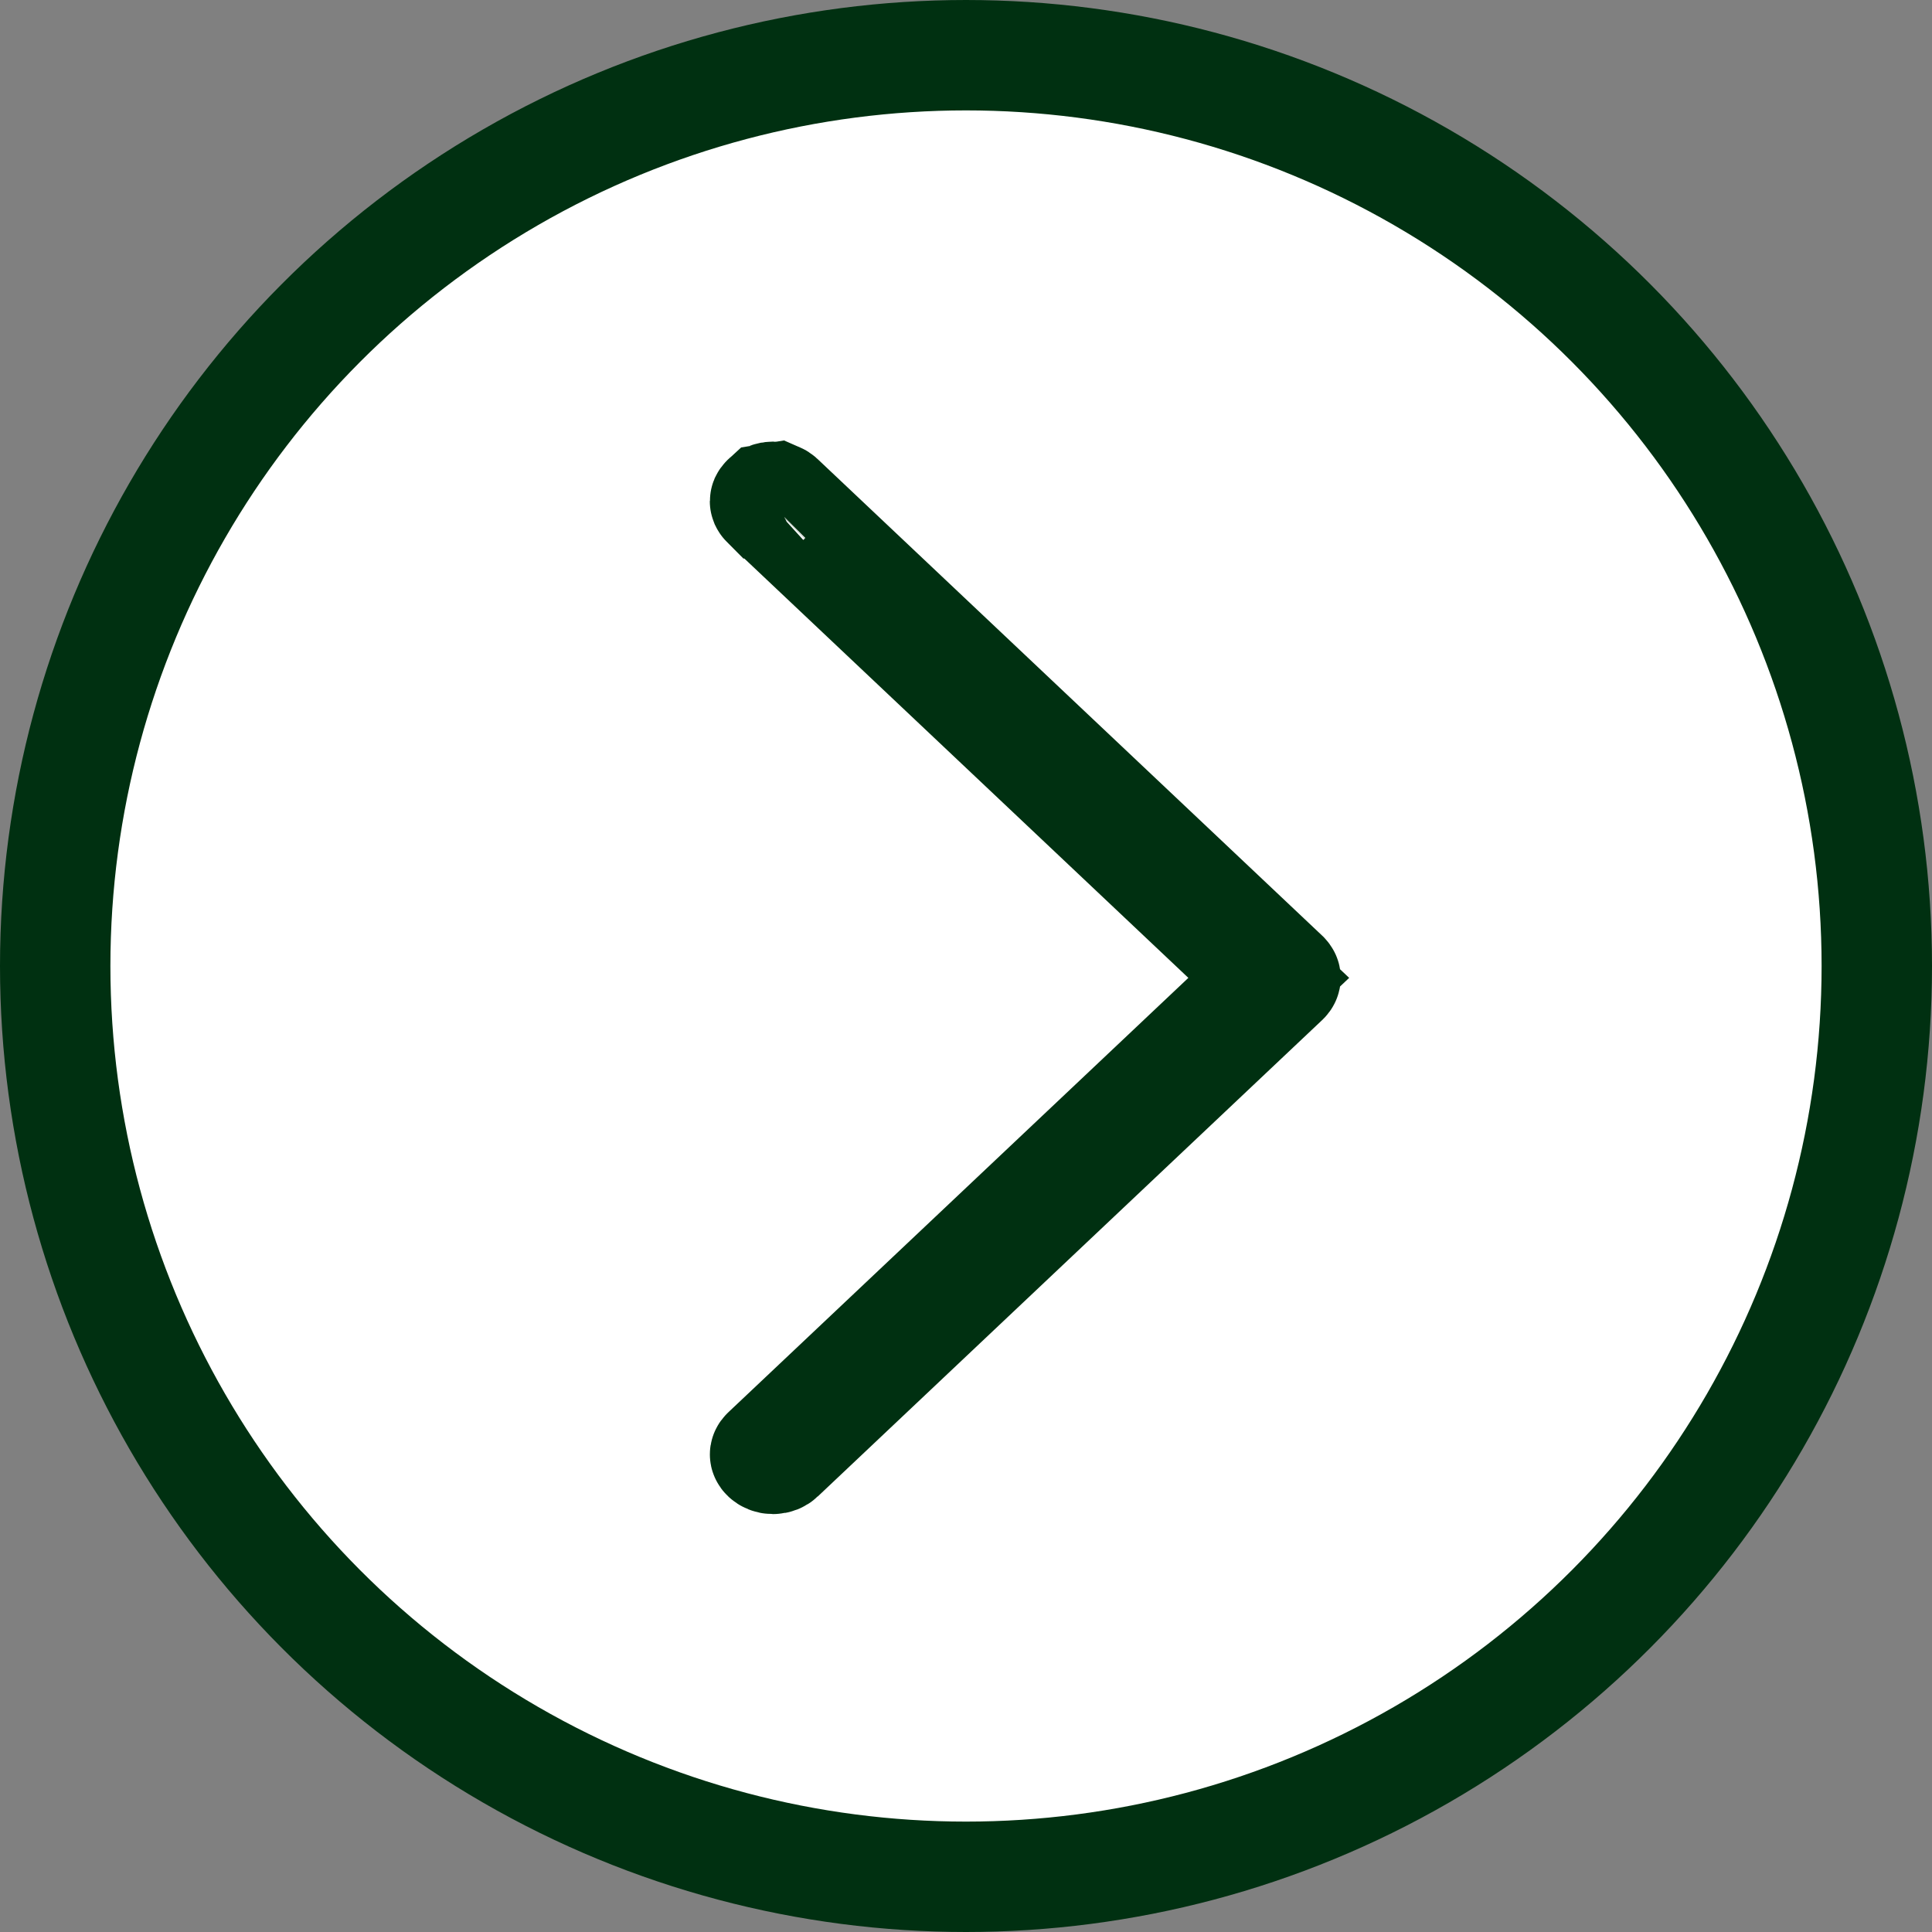
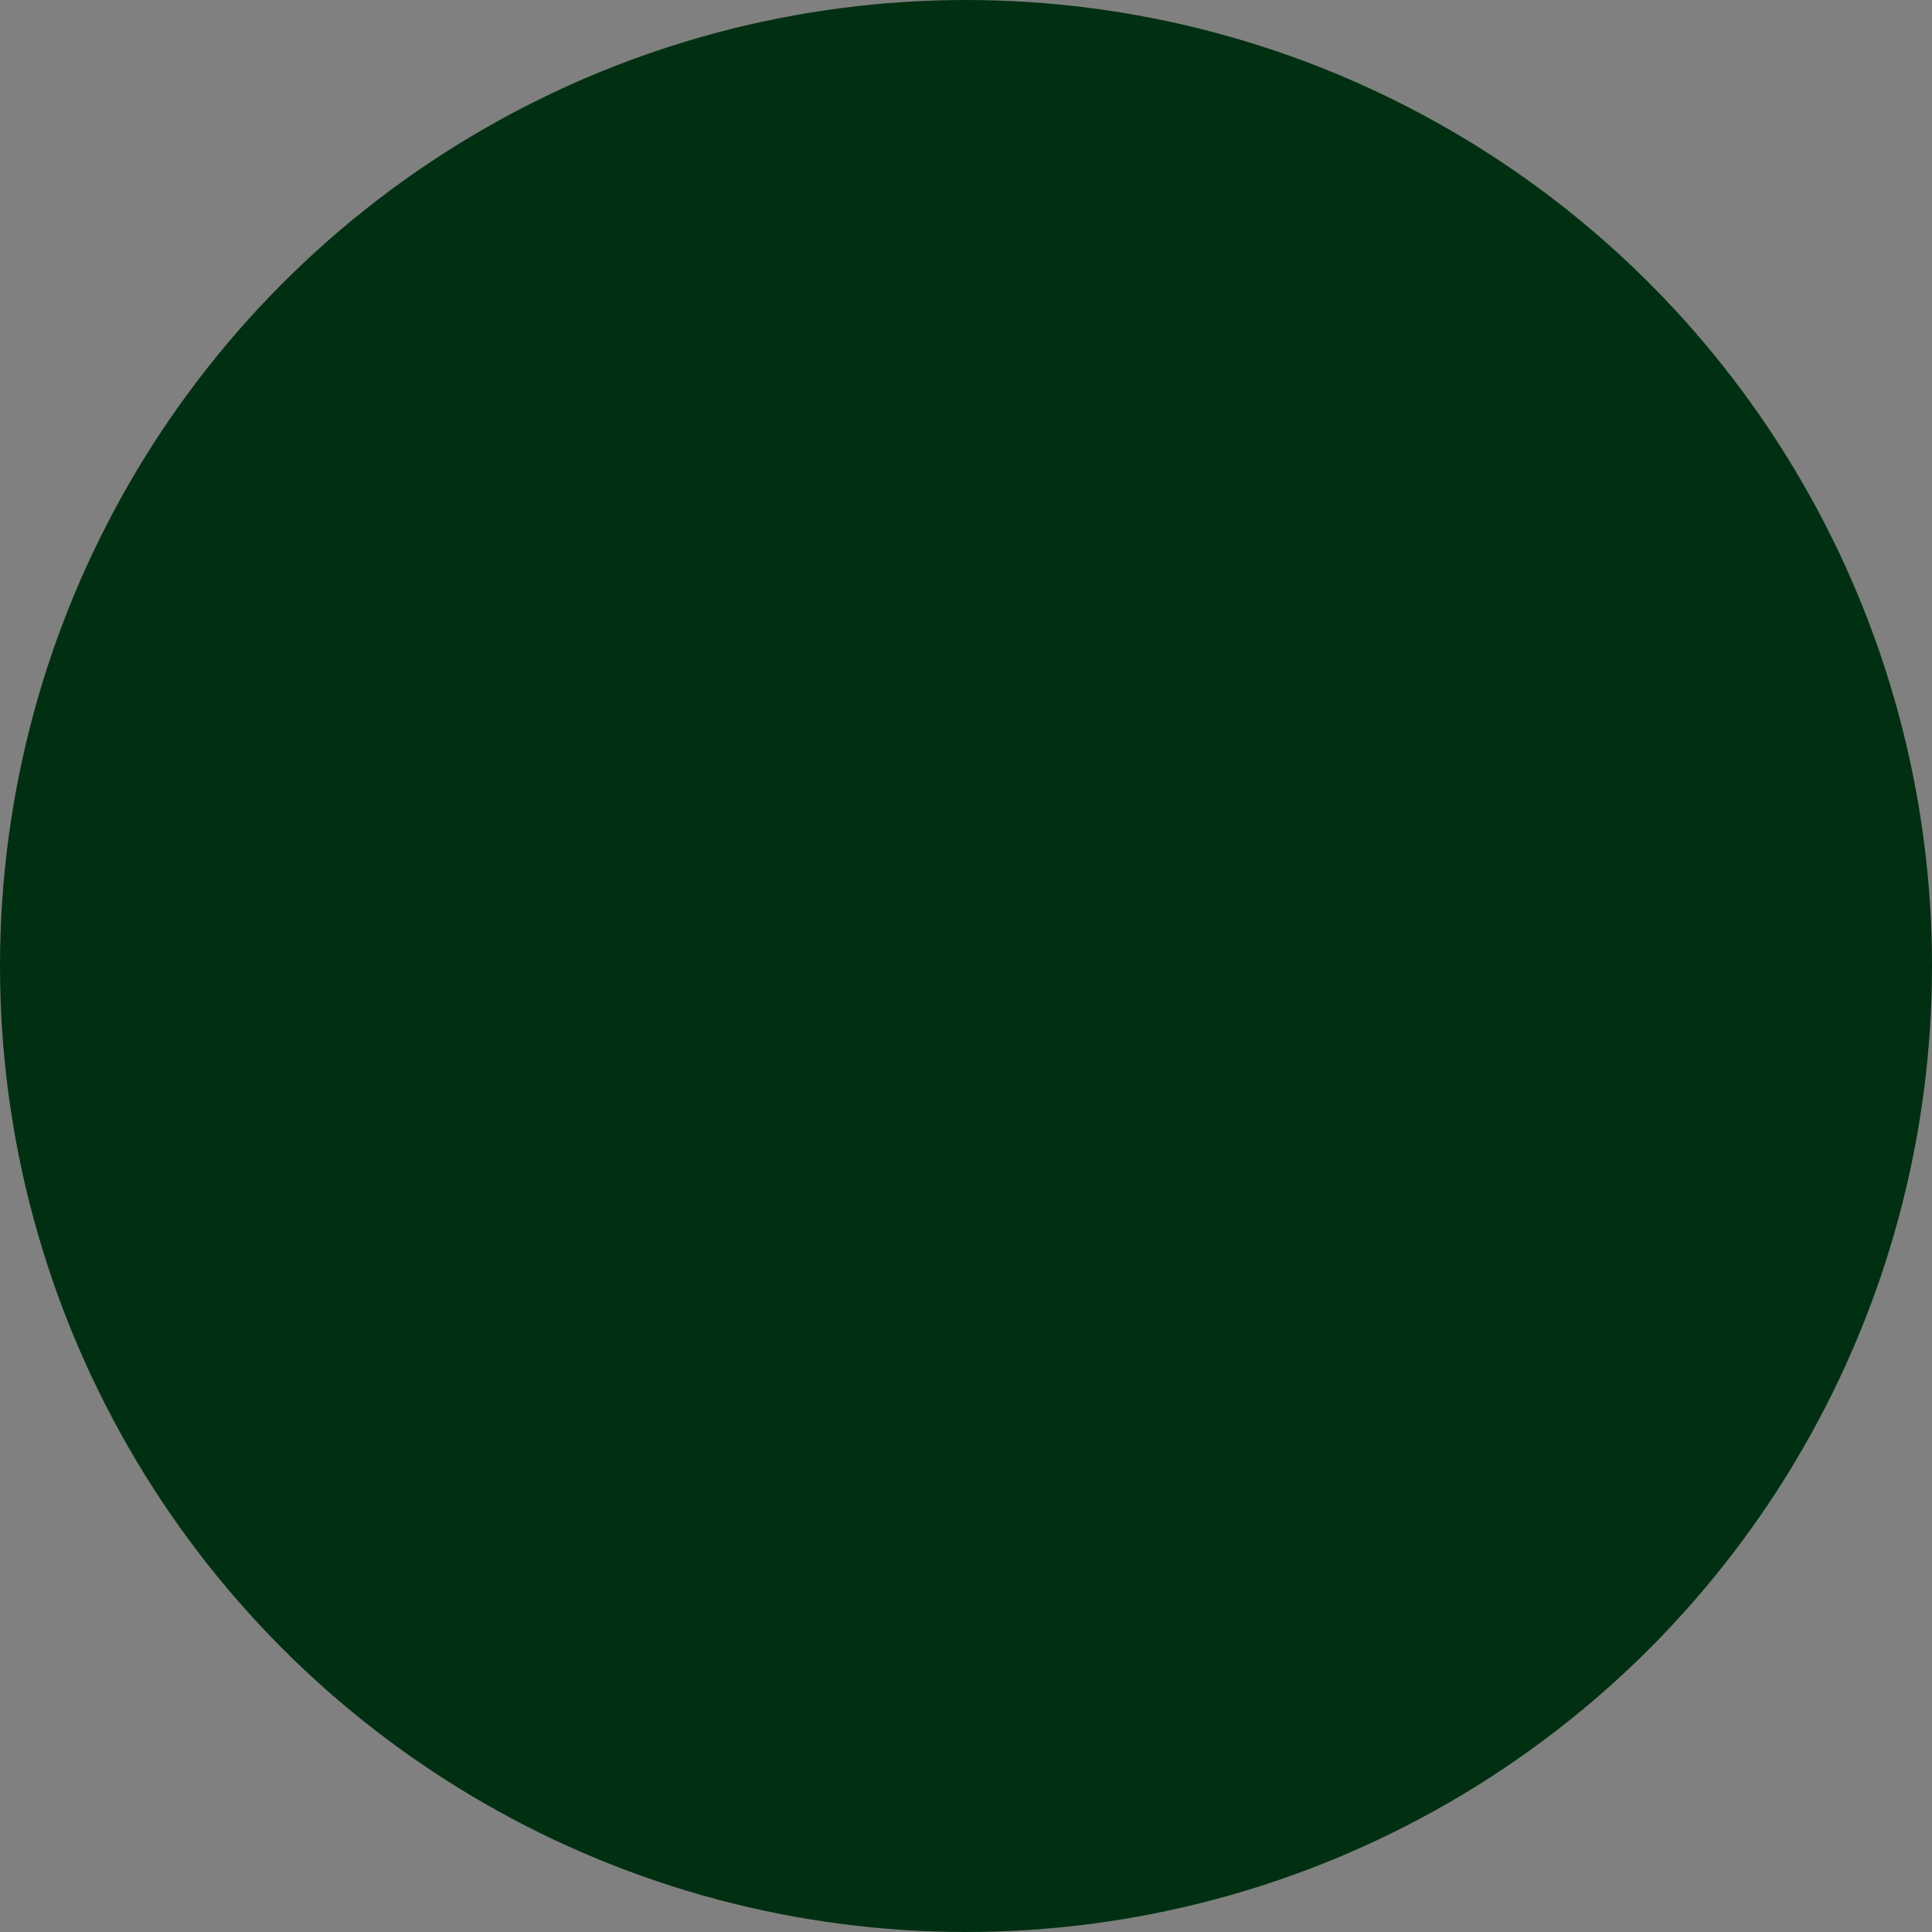
<svg xmlns="http://www.w3.org/2000/svg" width="35" height="35" viewBox="0 0 35 35" fill="none">
  <rect x="0" y="0" width="35" height="35" fill="#808080" stroke="none" />
  <circle cx="17.5" cy="17.5" r="16.5" fill="#003011" />
-   <circle cx="17.5" cy="17.5" r="16.5" fill="white" />
  <circle cx="17.5" cy="17.5" r="16.5" stroke="#003011" stroke-width="2" />
-   <path d="M13.881 9.045L13.881 9.045C13.87 9.055 13.865 9.064 13.862 9.07L13.862 9.07C13.86 9.075 13.859 9.079 13.859 9.081C13.859 9.083 13.86 9.087 13.862 9.092C13.865 9.098 13.87 9.107 13.881 9.118L13.882 9.118L22.215 16.988L22.985 17.715L22.215 18.442L13.882 26.311C13.882 26.311 13.882 26.311 13.882 26.311C13.871 26.321 13.865 26.33 13.863 26.336C13.86 26.342 13.86 26.346 13.86 26.348C13.86 26.351 13.86 26.354 13.863 26.36C13.865 26.366 13.871 26.375 13.882 26.385C13.905 26.407 13.948 26.429 14.004 26.429C14.06 26.429 14.103 26.407 14.126 26.385C14.126 26.385 14.126 26.385 14.126 26.385L23.266 17.752L23.267 17.751C23.277 17.741 23.283 17.732 23.285 17.726L23.285 17.726C23.288 17.721 23.288 17.717 23.288 17.715C23.288 17.712 23.288 17.709 23.285 17.703L23.285 17.703C23.283 17.697 23.277 17.689 23.267 17.678L23.266 17.677L14.126 9.044L14.125 9.043C14.114 9.033 14.098 9.022 14.077 9.013L13.881 9.045ZM13.881 9.045L13.883 9.043M13.881 9.045L13.883 9.043M13.883 9.043C13.893 9.033 13.909 9.022 13.931 9.013L13.883 9.043ZM14.004 9C14.03 9 14.055 9.005 14.077 9.013L13.931 9.013C13.953 9.005 13.977 9 14.004 9Z" stroke="#003011" stroke-width="2" />
+   <path d="M13.881 9.045L13.881 9.045L13.862 9.07C13.86 9.075 13.859 9.079 13.859 9.081C13.859 9.083 13.86 9.087 13.862 9.092C13.865 9.098 13.87 9.107 13.881 9.118L13.882 9.118L22.215 16.988L22.985 17.715L22.215 18.442L13.882 26.311C13.882 26.311 13.882 26.311 13.882 26.311C13.871 26.321 13.865 26.33 13.863 26.336C13.86 26.342 13.86 26.346 13.86 26.348C13.86 26.351 13.86 26.354 13.863 26.36C13.865 26.366 13.871 26.375 13.882 26.385C13.905 26.407 13.948 26.429 14.004 26.429C14.06 26.429 14.103 26.407 14.126 26.385C14.126 26.385 14.126 26.385 14.126 26.385L23.266 17.752L23.267 17.751C23.277 17.741 23.283 17.732 23.285 17.726L23.285 17.726C23.288 17.721 23.288 17.717 23.288 17.715C23.288 17.712 23.288 17.709 23.285 17.703L23.285 17.703C23.283 17.697 23.277 17.689 23.267 17.678L23.266 17.677L14.126 9.044L14.125 9.043C14.114 9.033 14.098 9.022 14.077 9.013L13.881 9.045ZM13.881 9.045L13.883 9.043M13.881 9.045L13.883 9.043M13.883 9.043C13.893 9.033 13.909 9.022 13.931 9.013L13.883 9.043ZM14.004 9C14.03 9 14.055 9.005 14.077 9.013L13.931 9.013C13.953 9.005 13.977 9 14.004 9Z" stroke="#003011" stroke-width="2" />
</svg>